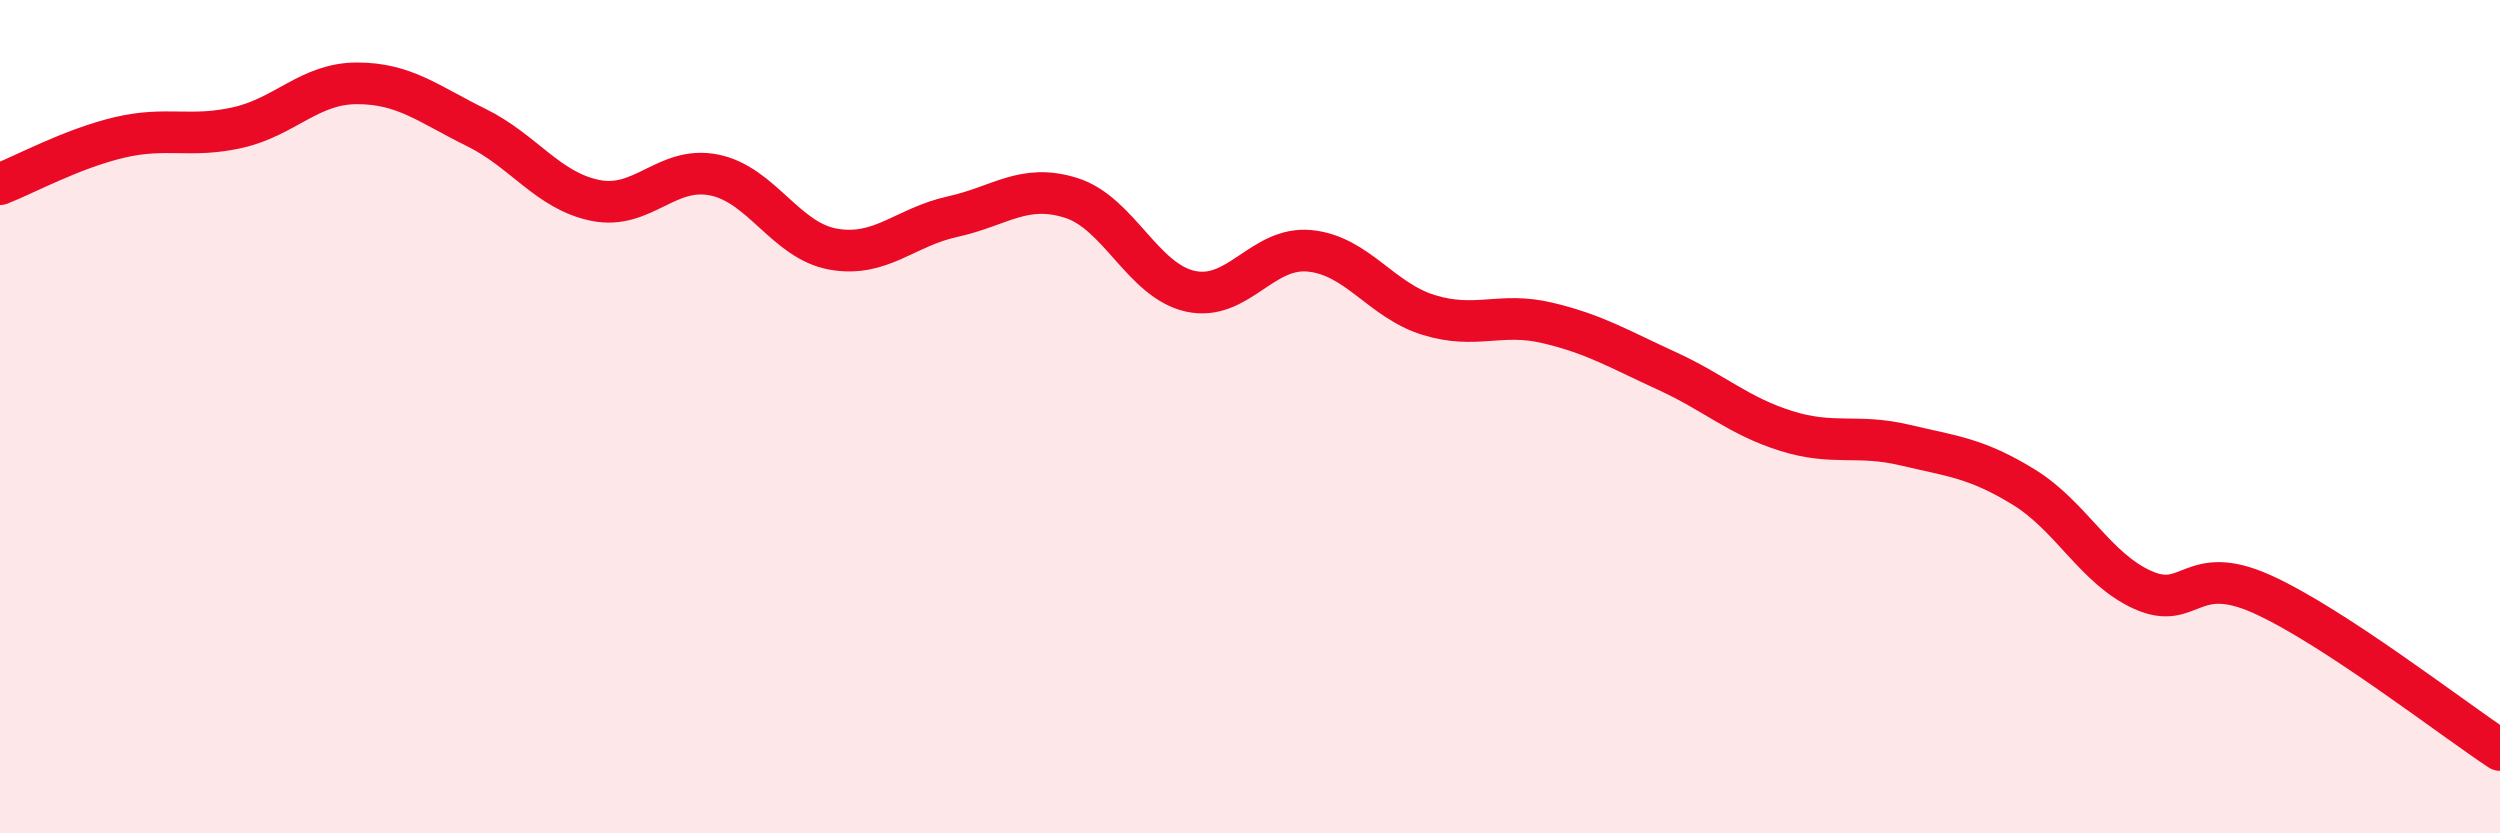
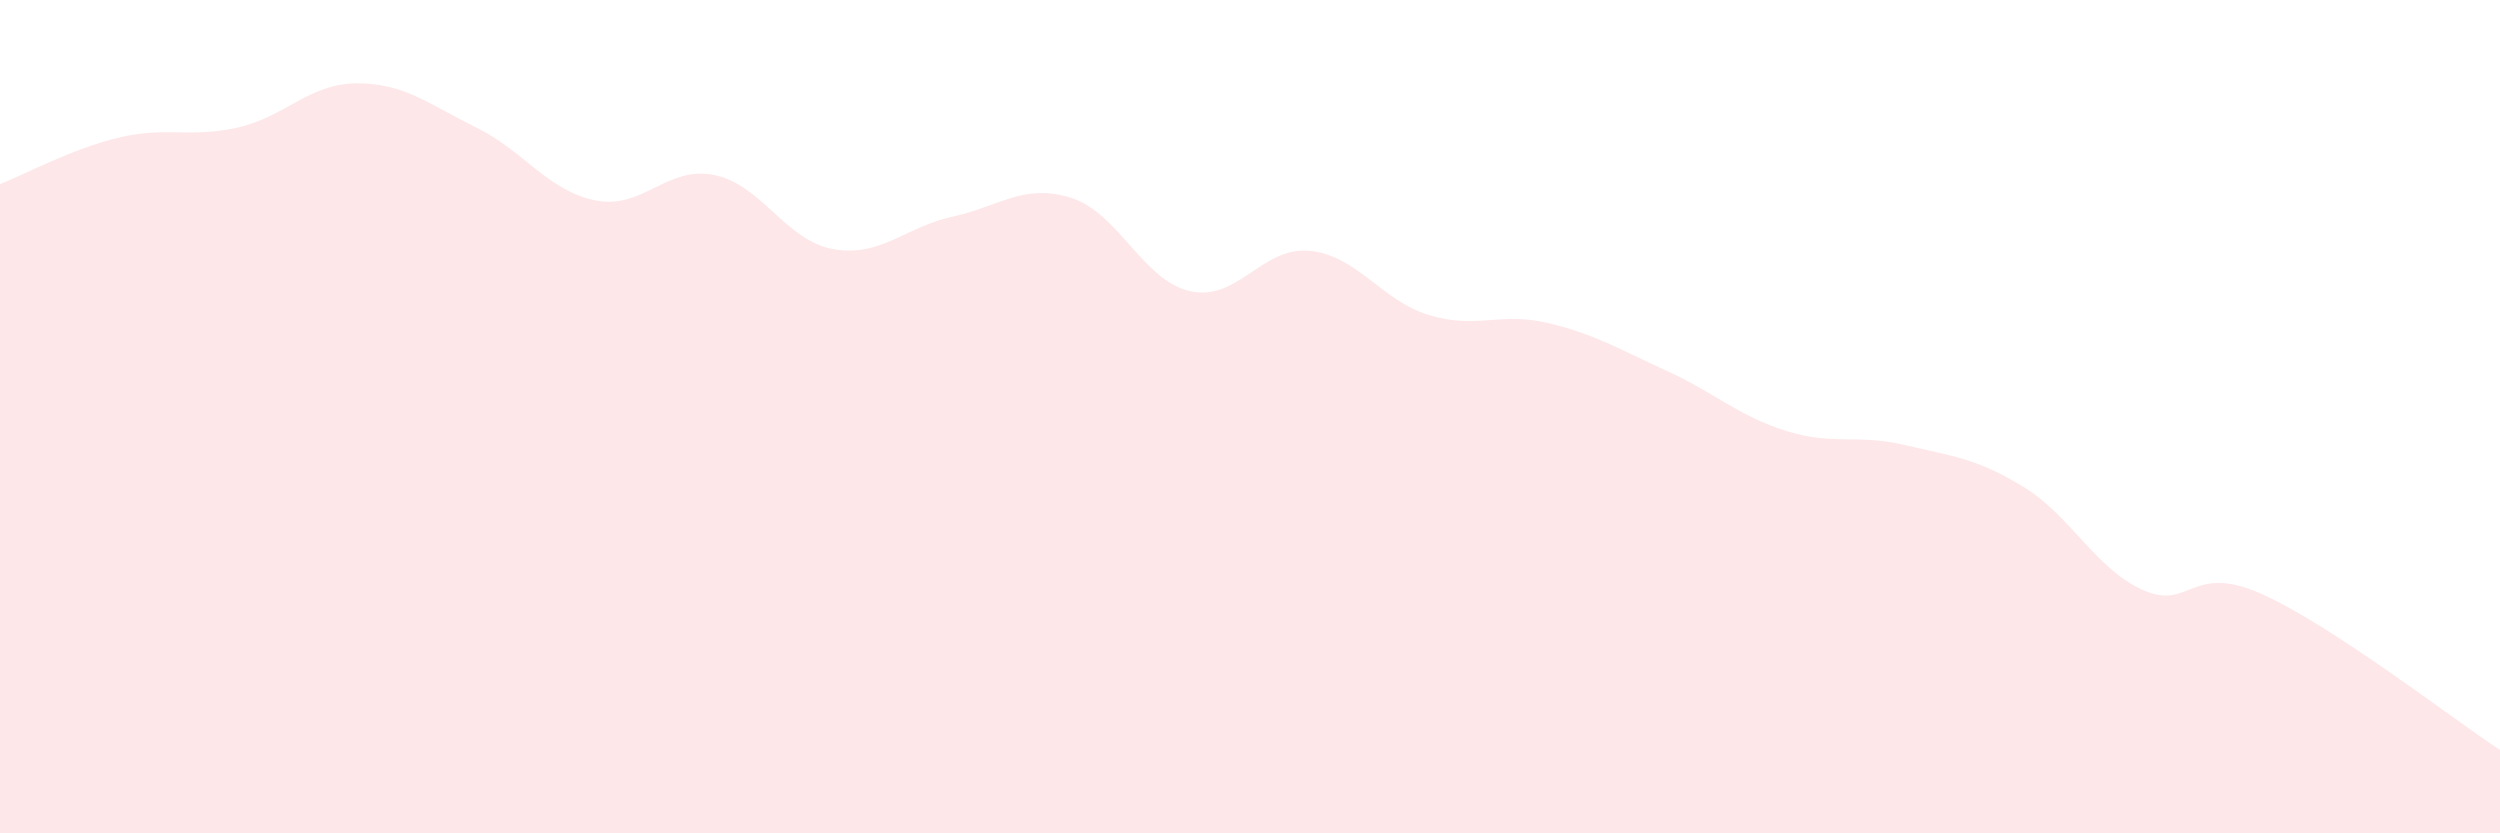
<svg xmlns="http://www.w3.org/2000/svg" width="60" height="20" viewBox="0 0 60 20">
  <path d="M 0,4.42 C 0.57,4.2 1.72,3.57 2.86,3.3 C 4,3.03 4.57,3.32 5.71,3.06 C 6.85,2.8 7.43,2 8.57,2 C 9.71,2 10.29,2.5 11.43,3.06 C 12.57,3.62 13.15,4.58 14.29,4.81 C 15.43,5.04 16,3.97 17.14,4.2 C 18.28,4.43 18.86,5.78 20,5.98 C 21.14,6.18 21.72,5.45 22.86,5.2 C 24,4.95 24.57,4.39 25.71,4.75 C 26.85,5.11 27.43,6.74 28.57,6.99 C 29.71,7.24 30.29,5.91 31.43,6.02 C 32.57,6.13 33.15,7.21 34.29,7.56 C 35.43,7.91 36,7.48 37.14,7.75 C 38.28,8.02 38.86,8.38 40,8.9 C 41.14,9.42 41.72,9.98 42.86,10.34 C 44,10.7 44.57,10.41 45.71,10.68 C 46.85,10.95 47.43,10.99 48.57,11.69 C 49.71,12.39 50.29,13.65 51.43,14.16 C 52.57,14.67 52.58,13.49 54.29,14.26 C 56,15.03 58.86,17.25 60,18L60 20L0 20Z" fill="#EB0A25" opacity="0.1" stroke-linecap="round" stroke-linejoin="round" />
-   <path d="M 0,4.42 C 0.57,4.2 1.72,3.57 2.86,3.3 C 4,3.03 4.57,3.32 5.71,3.06 C 6.85,2.8 7.43,2 8.57,2 C 9.71,2 10.29,2.5 11.43,3.06 C 12.57,3.62 13.15,4.58 14.29,4.81 C 15.43,5.04 16,3.97 17.14,4.2 C 18.28,4.43 18.86,5.78 20,5.98 C 21.14,6.18 21.72,5.45 22.86,5.2 C 24,4.95 24.57,4.39 25.71,4.75 C 26.85,5.11 27.43,6.74 28.57,6.99 C 29.71,7.24 30.29,5.91 31.43,6.02 C 32.57,6.13 33.15,7.21 34.29,7.56 C 35.43,7.91 36,7.48 37.14,7.75 C 38.28,8.02 38.86,8.38 40,8.9 C 41.14,9.42 41.72,9.98 42.86,10.34 C 44,10.7 44.57,10.41 45.71,10.68 C 46.85,10.95 47.43,10.99 48.57,11.69 C 49.71,12.39 50.29,13.65 51.43,14.16 C 52.57,14.67 52.58,13.49 54.29,14.26 C 56,15.03 58.86,17.25 60,18" stroke="#EB0A25" stroke-width="1" fill="none" stroke-linecap="round" stroke-linejoin="round" />
</svg>